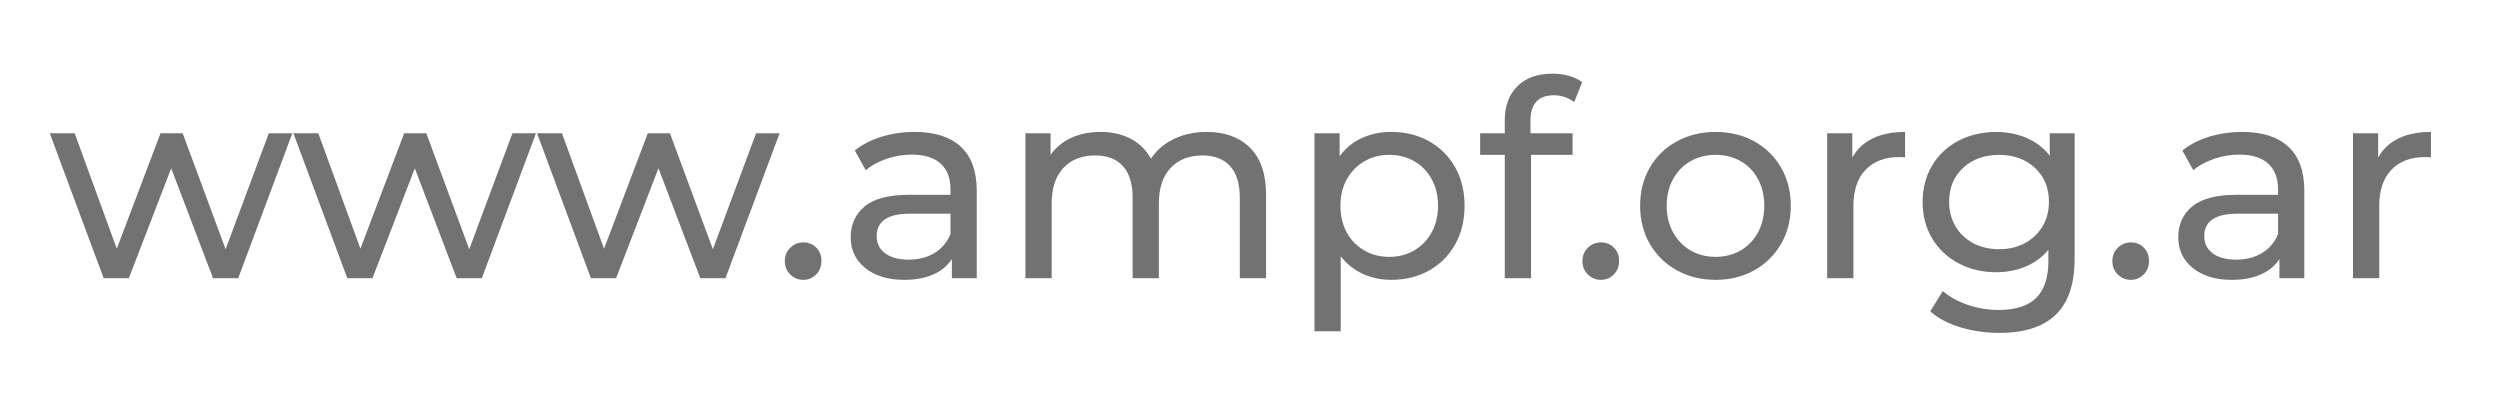
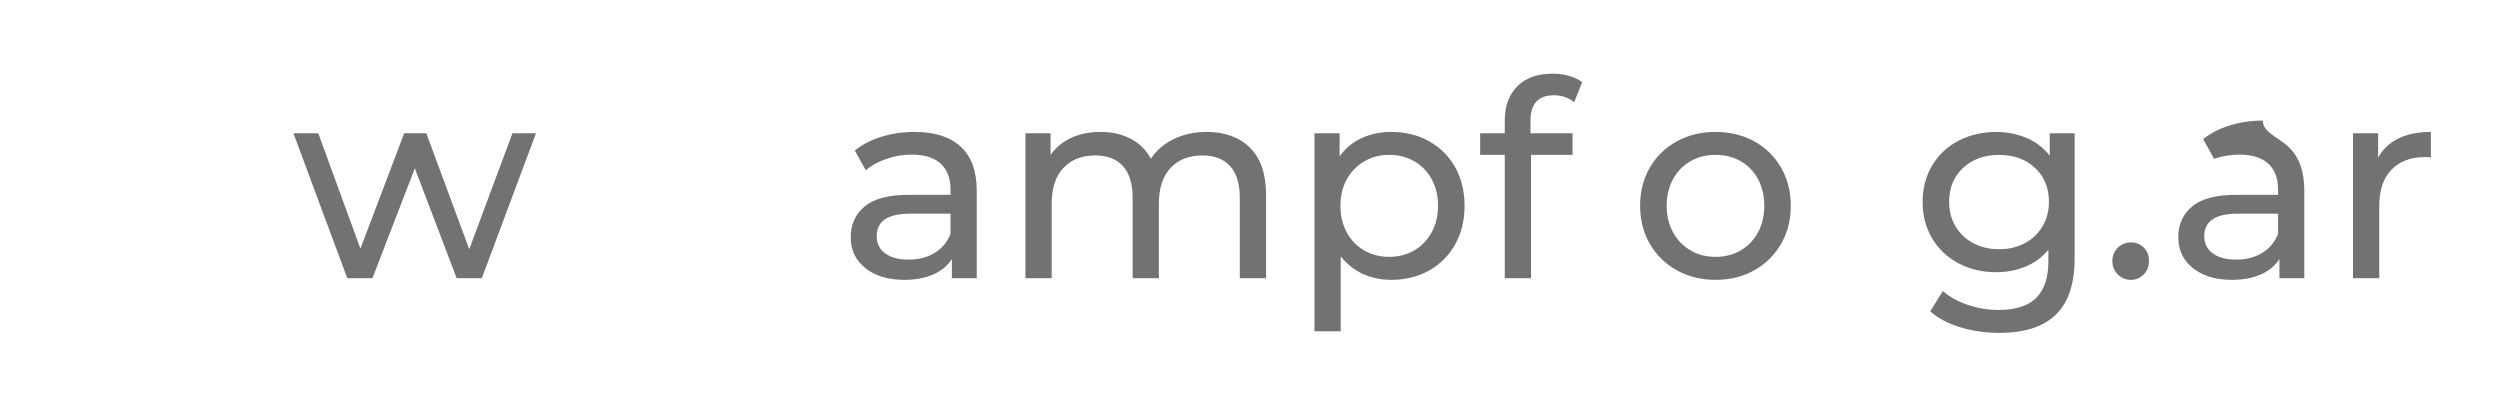
<svg xmlns="http://www.w3.org/2000/svg" version="1.1" id="Capa_1" x="0px" y="0px" width="173.71px" height="27.793px" viewBox="0 0 173.71 27.793" enable-background="new 0 0 173.71 27.793" xml:space="preserve">
  <g>
    <g>
-       <path fill="#727272" d="M20.313,9.261l-3.762,10.07h-1.748l-2.907-7.638l-2.945,7.638H7.203L3.459,9.261h1.729l2.926,8.019    l3.04-8.019h1.539l2.983,8.057l3.002-8.057H20.313z" />
      <path fill="#727272" d="M37.241,9.261l-3.762,10.07h-1.748l-2.907-7.638l-2.945,7.638h-1.748l-3.743-10.07h1.729l2.926,8.019    l3.04-8.019h1.539l2.983,8.057l3.002-8.057H37.241z" />
-       <path fill="#727272" d="M54.17,9.261l-3.762,10.07H48.66l-2.907-7.638l-2.945,7.638H41.06l-3.743-10.07h1.729l2.926,8.019    l3.04-8.019h1.539l2.983,8.057l3.002-8.057H54.17z" />
-       <path fill="#727272" d="M54.911,19.074c-0.253-0.247-0.38-0.561-0.38-0.94c0-0.367,0.126-0.674,0.38-0.921    s0.557-0.371,0.912-0.371c0.354,0,0.652,0.121,0.893,0.361c0.24,0.24,0.361,0.551,0.361,0.931s-0.124,0.693-0.371,0.94    c-0.247,0.247-0.542,0.371-0.883,0.371C55.468,19.445,55.164,19.321,54.911,19.074z" />
      <path fill="#727272" d="M66.757,10.192c0.741,0.684,1.111,1.703,1.111,3.059v6.08H66.14v-1.33    c-0.304,0.469-0.738,0.826-1.301,1.073c-0.564,0.247-1.232,0.371-2.005,0.371c-1.127,0-2.03-0.272-2.708-0.817    c-0.678-0.544-1.016-1.26-1.016-2.146s0.323-1.6,0.969-2.138s1.672-0.808,3.078-0.808h2.888v-0.361    c0-0.785-0.228-1.387-0.684-1.805s-1.128-0.627-2.014-0.627c-0.596,0-1.178,0.099-1.748,0.294c-0.57,0.197-1.051,0.46-1.444,0.789    l-0.76-1.368c0.52-0.418,1.14-0.737,1.862-0.959c0.722-0.222,1.488-0.333,2.299-0.333C64.949,9.166,66.016,9.508,66.757,10.192z     M64.943,17.573c0.506-0.31,0.874-0.75,1.102-1.32v-1.406h-2.812c-1.546,0-2.318,0.52-2.318,1.559    c0,0.507,0.196,0.905,0.589,1.197c0.392,0.291,0.937,0.437,1.634,0.437C63.834,18.039,64.436,17.884,64.943,17.573z" />
      <path fill="#727272" d="M86.859,10.268c0.741,0.735,1.112,1.824,1.112,3.269v5.795h-1.824v-5.586c0-0.976-0.225-1.71-0.674-2.204    c-0.45-0.494-1.093-0.741-1.929-0.741c-0.925,0-1.66,0.288-2.204,0.865c-0.544,0.576-0.817,1.402-0.817,2.479v5.187h-1.824v-5.586    c0-0.976-0.225-1.71-0.674-2.204S76.932,10.8,76.096,10.8c-0.925,0-1.66,0.288-2.204,0.865c-0.545,0.576-0.817,1.402-0.817,2.479    v5.187H71.25V9.261h1.748v1.501c0.367-0.519,0.849-0.915,1.444-1.188c0.595-0.271,1.273-0.408,2.033-0.408    c0.785,0,1.482,0.158,2.09,0.475c0.608,0.317,1.077,0.779,1.406,1.388c0.38-0.583,0.909-1.039,1.586-1.368    c0.677-0.329,1.44-0.494,2.29-0.494C85.114,9.166,86.118,9.533,86.859,10.268z" />
      <path fill="#727272" d="M99.294,9.813c0.772,0.431,1.377,1.032,1.814,1.805s0.656,1.666,0.656,2.679    c0,1.014-0.219,1.909-0.656,2.688s-1.042,1.384-1.814,1.814c-0.773,0.431-1.646,0.646-2.622,0.646    c-0.722,0-1.384-0.14-1.985-0.418s-1.111-0.685-1.529-1.216v5.205h-1.824V9.261h1.748v1.597C93.487,10.3,94,9.879,94.621,9.594    c0.62-0.285,1.304-0.428,2.052-0.428C97.648,9.166,98.521,9.382,99.294,9.813z M98.259,17.402    c0.513-0.297,0.918-0.715,1.216-1.254c0.297-0.538,0.446-1.155,0.446-1.853c0-0.696-0.149-1.313-0.446-1.853    c-0.298-0.538-0.703-0.953-1.216-1.244c-0.513-0.291-1.092-0.438-1.738-0.438c-0.634,0-1.207,0.149-1.72,0.447    c-0.513,0.297-0.918,0.712-1.216,1.244c-0.298,0.532-0.446,1.146-0.446,1.843c0,0.697,0.146,1.314,0.437,1.853    c0.291,0.539,0.696,0.957,1.216,1.254c0.519,0.298,1.095,0.446,1.729,0.446C97.167,17.849,97.746,17.7,98.259,17.402z" />
      <path fill="#727272" d="M106.343,8.387v0.874h2.926v1.501h-2.888v8.569h-1.824v-8.569h-1.71V9.261h1.71V8.368    c0-1.001,0.291-1.792,0.874-2.375c0.583-0.583,1.399-0.874,2.451-0.874c0.405,0,0.786,0.051,1.14,0.152s0.659,0.246,0.912,0.437    l-0.551,1.387c-0.418-0.316-0.887-0.475-1.406-0.475C106.888,6.62,106.343,7.209,106.343,8.387z" />
-       <path fill="#727272" d="M110.333,19.074c-0.253-0.247-0.38-0.561-0.38-0.94c0-0.367,0.126-0.674,0.38-0.921    s0.557-0.371,0.912-0.371c0.354,0,0.652,0.121,0.893,0.361c0.24,0.24,0.361,0.551,0.361,0.931s-0.124,0.693-0.371,0.94    c-0.247,0.247-0.542,0.371-0.883,0.371C110.891,19.445,110.587,19.321,110.333,19.074z" />
      <path fill="#727272" d="M116.509,18.78c-0.798-0.443-1.422-1.055-1.872-1.834c-0.45-0.778-0.675-1.662-0.675-2.65    s0.225-1.871,0.675-2.65c0.449-0.779,1.073-1.387,1.872-1.824c0.798-0.437,1.697-0.655,2.698-0.655c1,0,1.897,0.219,2.688,0.655    c0.792,0.438,1.412,1.045,1.862,1.824s0.675,1.662,0.675,2.65s-0.225,1.872-0.675,2.65c-0.45,0.779-1.07,1.391-1.862,1.834    s-1.688,0.665-2.688,0.665C118.206,19.445,117.307,19.224,116.509,18.78z M120.945,17.402c0.513-0.297,0.915-0.715,1.207-1.254    c0.292-0.538,0.437-1.155,0.437-1.853c0-0.696-0.146-1.313-0.437-1.853c-0.292-0.538-0.693-0.953-1.207-1.244    c-0.513-0.291-1.092-0.438-1.738-0.438s-1.226,0.146-1.738,0.438c-0.513,0.291-0.919,0.706-1.216,1.244    c-0.298,0.539-0.446,1.156-0.446,1.853c0,0.697,0.148,1.314,0.446,1.853c0.297,0.539,0.703,0.957,1.216,1.254    c0.513,0.298,1.092,0.446,1.738,0.446S120.432,17.7,120.945,17.402z" />
-       <path fill="#727272" d="M130.112,9.622c0.621-0.304,1.375-0.456,2.261-0.456v1.767c-0.102-0.012-0.241-0.019-0.418-0.019    c-0.988,0-1.764,0.295-2.328,0.884s-0.845,1.428-0.845,2.518v5.016h-1.824V9.261h1.748v1.691    C129.023,10.369,129.492,9.926,130.112,9.622z" />
      <path fill="#727272" d="M144.153,9.261v8.702c0,1.761-0.437,3.063-1.311,3.904c-0.874,0.843-2.179,1.264-3.914,1.264    c-0.95,0-1.856-0.13-2.717-0.39s-1.558-0.63-2.09-1.111l0.874-1.406c0.468,0.405,1.048,0.726,1.738,0.96s1.403,0.352,2.138,0.352    c1.178,0,2.049-0.279,2.612-0.836c0.563-0.558,0.846-1.406,0.846-2.546v-0.798c-0.431,0.52-0.959,0.908-1.586,1.168    s-1.308,0.39-2.042,0.39c-0.963,0-1.833-0.206-2.613-0.617c-0.779-0.412-1.39-0.988-1.833-1.729s-0.665-1.586-0.665-2.536    s0.222-1.796,0.665-2.537c0.443-0.74,1.055-1.313,1.833-1.719c0.779-0.405,1.65-0.608,2.613-0.608c0.76,0,1.466,0.14,2.118,0.418    c0.652,0.279,1.188,0.69,1.605,1.235V9.261H144.153z M140.686,16.899c0.525-0.279,0.937-0.668,1.235-1.169    c0.297-0.5,0.447-1.066,0.447-1.7c0-0.976-0.323-1.764-0.969-2.365s-1.476-0.903-2.489-0.903c-1.026,0-1.862,0.302-2.508,0.903    s-0.969,1.39-0.969,2.365c0,0.634,0.148,1.2,0.446,1.7c0.297,0.501,0.709,0.89,1.235,1.169c0.526,0.278,1.124,0.418,1.796,0.418    C139.568,17.317,140.16,17.178,140.686,16.899z" />
      <path fill="#727272" d="M147.155,19.074c-0.253-0.247-0.38-0.561-0.38-0.94c0-0.367,0.126-0.674,0.38-0.921    s0.557-0.371,0.912-0.371c0.354,0,0.652,0.121,0.893,0.361c0.24,0.24,0.361,0.551,0.361,0.931s-0.124,0.693-0.371,0.94    c-0.247,0.247-0.542,0.371-0.883,0.371C147.712,19.445,147.409,19.321,147.155,19.074z" />
-       <path fill="#727272" d="M159.002,10.192c0.741,0.684,1.111,1.703,1.111,3.059v6.08h-1.729v-1.33    c-0.304,0.469-0.738,0.826-1.301,1.073c-0.564,0.247-1.232,0.371-2.005,0.371c-1.127,0-2.03-0.272-2.708-0.817    c-0.678-0.544-1.016-1.26-1.016-2.146s0.323-1.6,0.969-2.138s1.672-0.808,3.078-0.808h2.888v-0.361    c0-0.785-0.228-1.387-0.684-1.805s-1.128-0.627-2.014-0.627c-0.596,0-1.178,0.099-1.748,0.294c-0.57,0.197-1.051,0.46-1.444,0.789    l-0.76-1.368c0.52-0.418,1.14-0.737,1.862-0.959c0.722-0.222,1.488-0.333,2.299-0.333C157.193,9.166,158.261,9.508,159.002,10.192    z M157.188,17.573c0.506-0.31,0.874-0.75,1.102-1.32v-1.406h-2.812c-1.546,0-2.318,0.52-2.318,1.559    c0,0.507,0.196,0.905,0.589,1.197c0.392,0.291,0.937,0.437,1.634,0.437C156.079,18.039,156.681,17.884,157.188,17.573z" />
+       <path fill="#727272" d="M159.002,10.192c0.741,0.684,1.111,1.703,1.111,3.059v6.08h-1.729v-1.33    c-0.304,0.469-0.738,0.826-1.301,1.073c-0.564,0.247-1.232,0.371-2.005,0.371c-1.127,0-2.03-0.272-2.708-0.817    c-0.678-0.544-1.016-1.26-1.016-2.146s0.323-1.6,0.969-2.138s1.672-0.808,3.078-0.808h2.888v-0.361    c0-0.785-0.228-1.387-0.684-1.805s-1.128-0.627-2.014-0.627c-0.596,0-1.178,0.099-1.748,0.294l-0.76-1.368c0.52-0.418,1.14-0.737,1.862-0.959c0.722-0.222,1.488-0.333,2.299-0.333C157.193,9.166,158.261,9.508,159.002,10.192    z M157.188,17.573c0.506-0.31,0.874-0.75,1.102-1.32v-1.406h-2.812c-1.546,0-2.318,0.52-2.318,1.559    c0,0.507,0.196,0.905,0.589,1.197c0.392,0.291,0.937,0.437,1.634,0.437C156.079,18.039,156.681,17.884,157.188,17.573z" />
      <path fill="#727272" d="M166.649,9.622c0.621-0.304,1.375-0.456,2.261-0.456v1.767c-0.102-0.012-0.241-0.019-0.418-0.019    c-0.988,0-1.764,0.295-2.328,0.884s-0.845,1.428-0.845,2.518v5.016h-1.824V9.261h1.748v1.691    C165.56,10.369,166.028,9.926,166.649,9.622z" />
    </g>
  </g>
</svg>